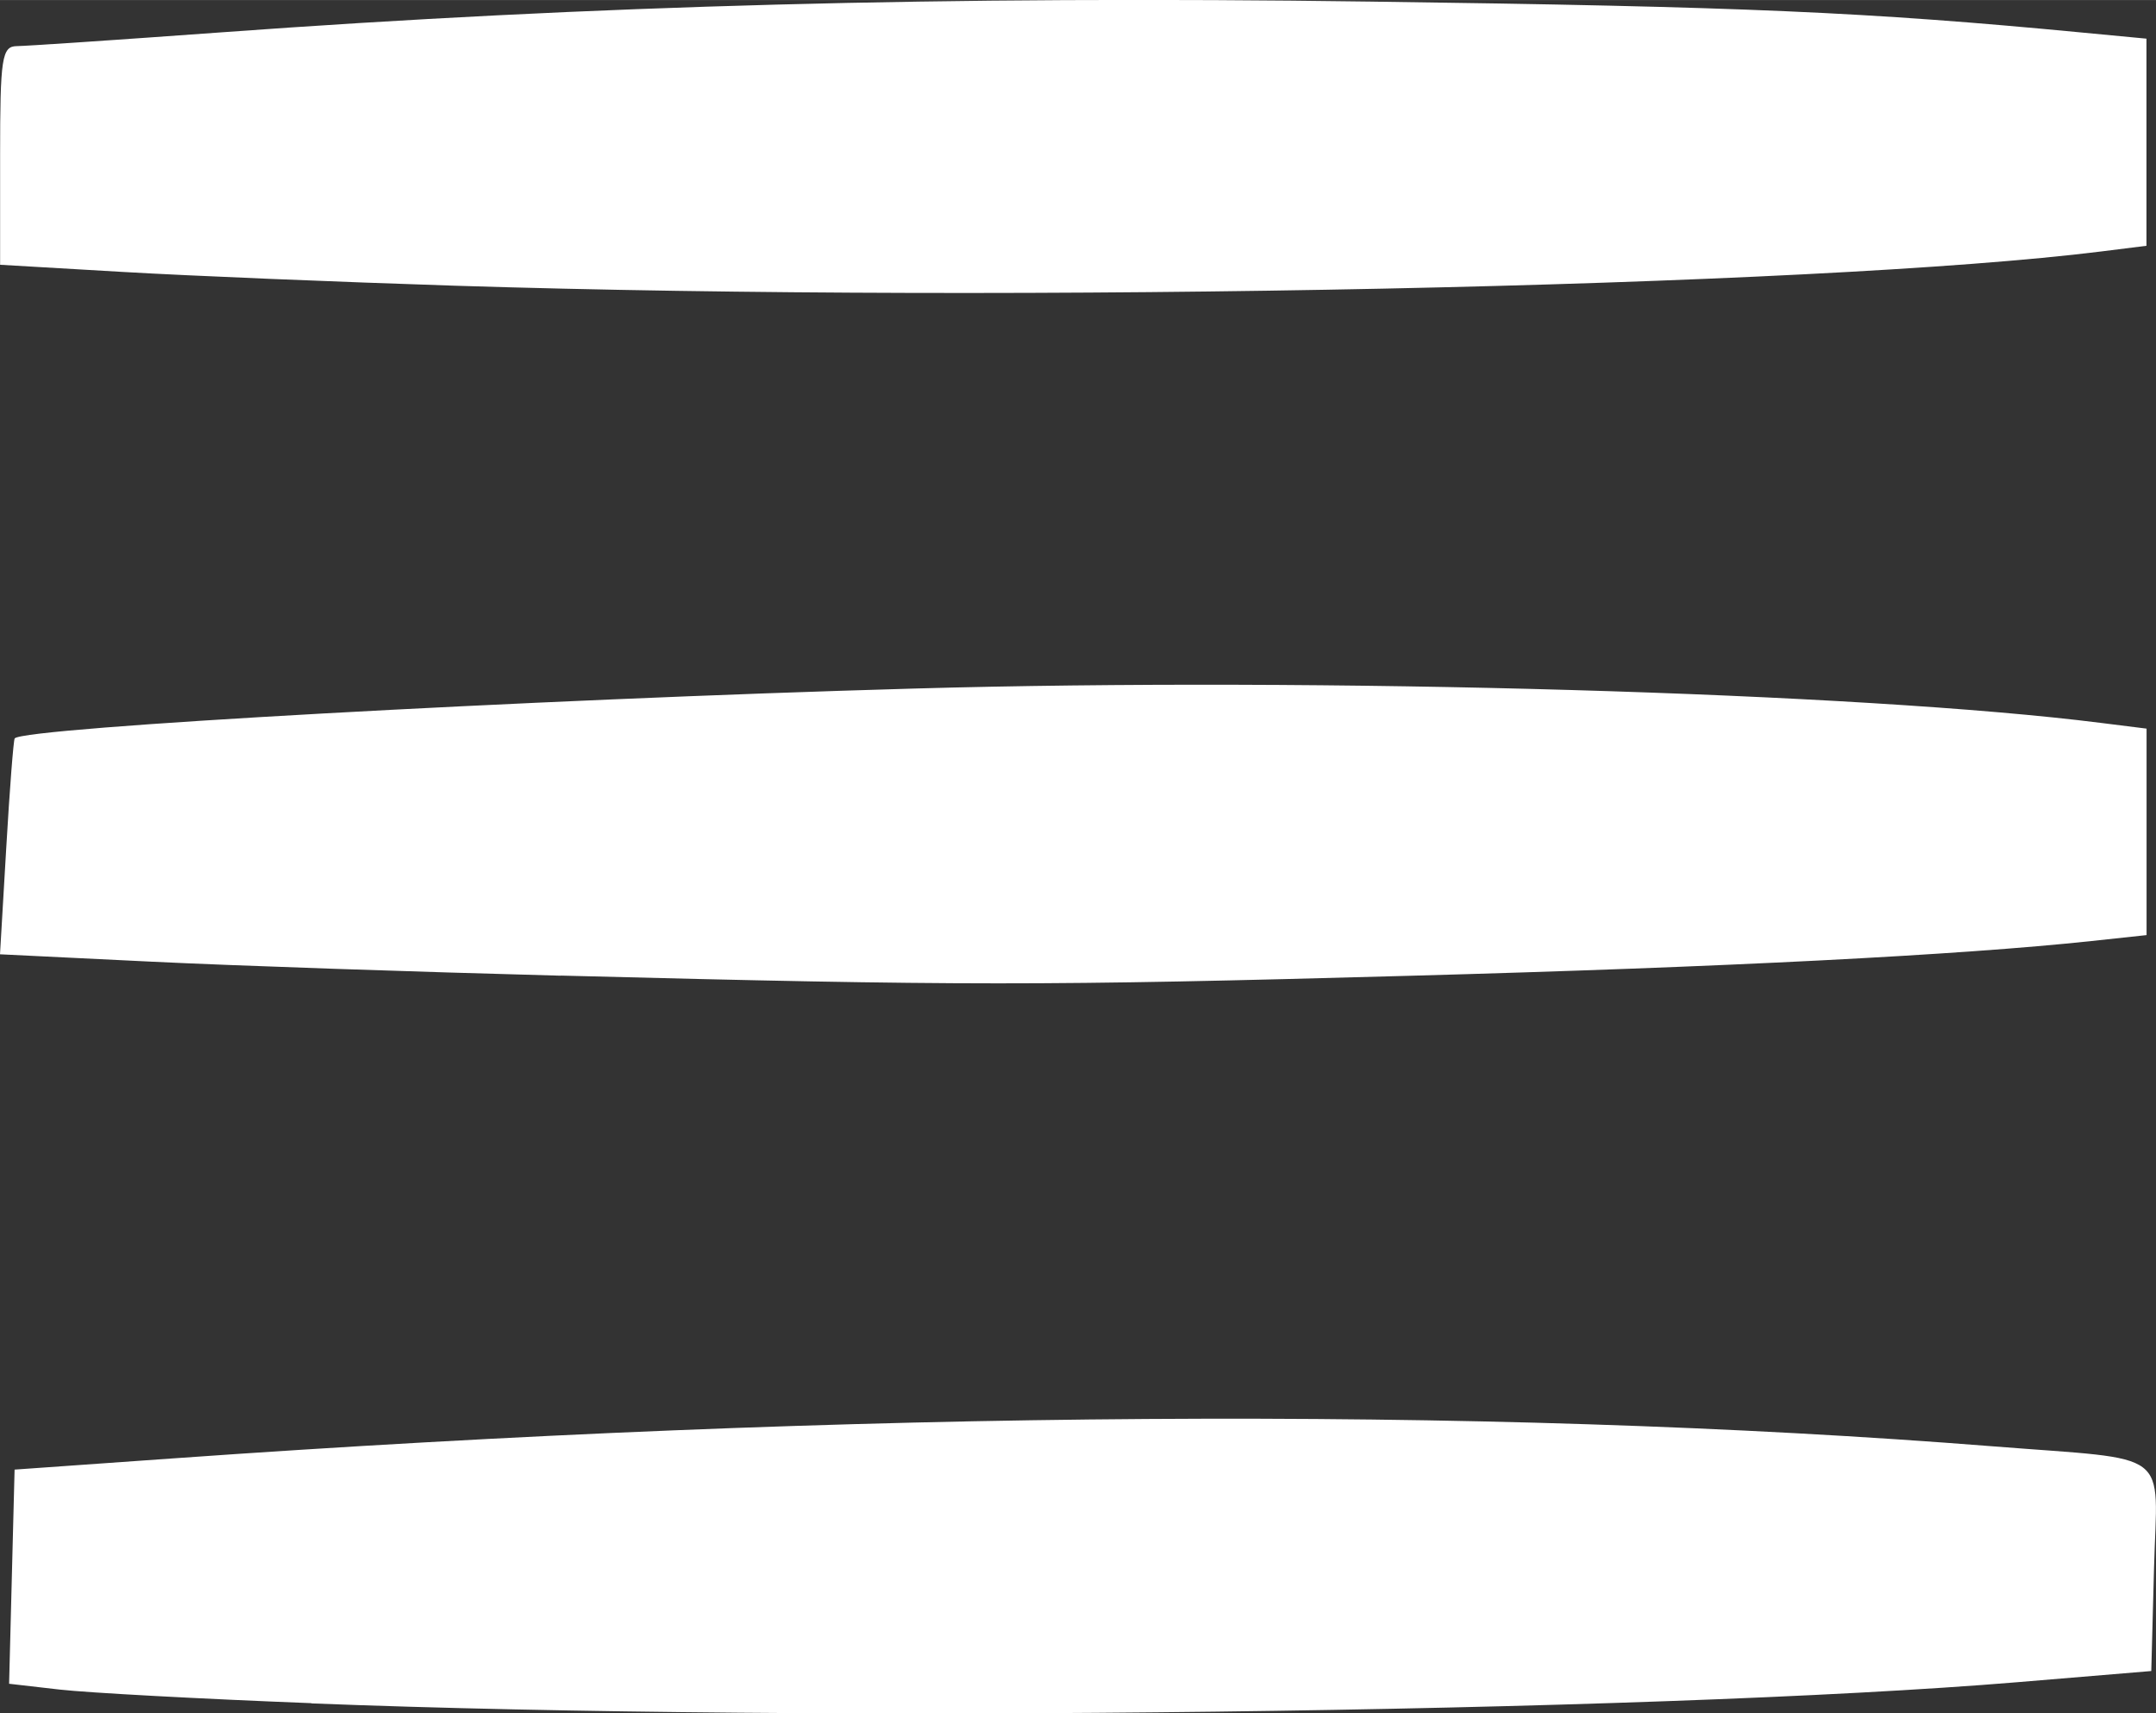
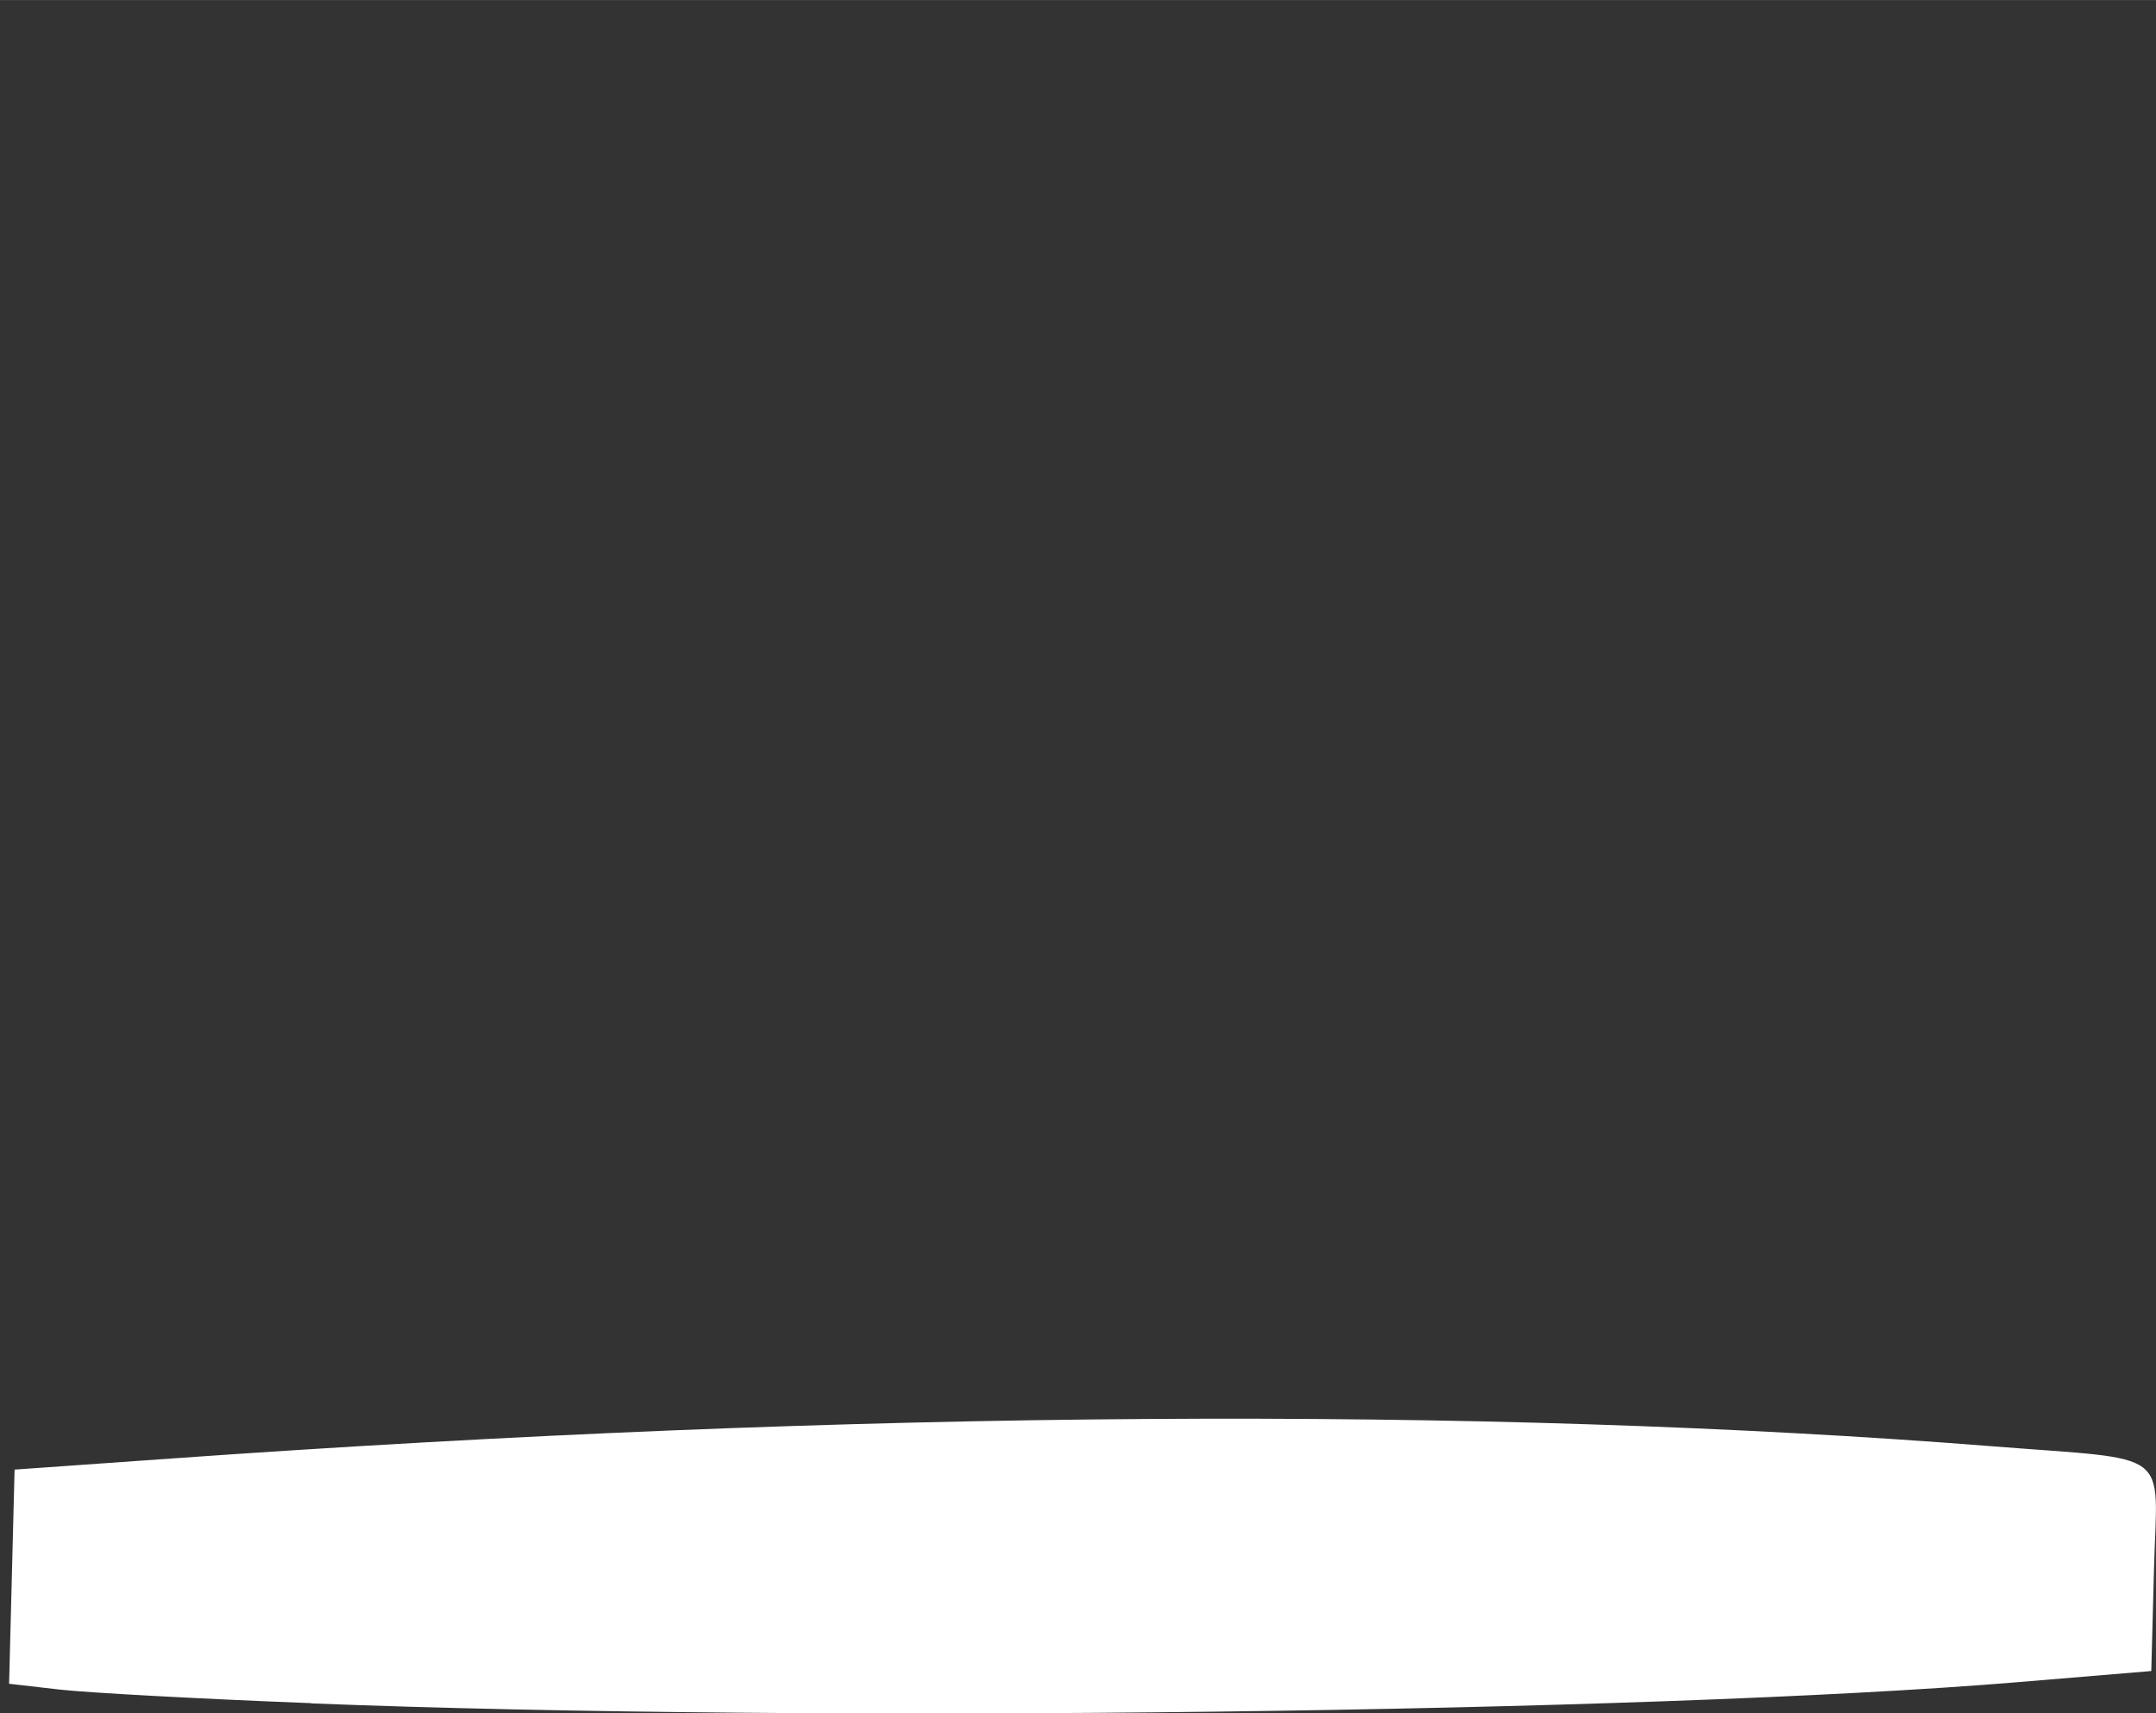
<svg xmlns="http://www.w3.org/2000/svg" xmlns:ns1="http://www.inkscape.org/namespaces/inkscape" xmlns:ns2="http://sodipodi.sourceforge.net/DTD/sodipodi-0.dtd" width="9.827mm" height="7.808mm" viewBox="0 0 19.655 15.616" version="1.1" id="svg2794" xml:space="preserve" ns1:version="1.2.2 (732a01da63, 2022-12-09, custom)" ns2:docname="menuIcon.svg">
  <rect x="0" y="0" width="19.655" height="15.616" fill="#333333" stroke="none" />
  <ns2:namedview id="namedview2796" pagecolor="#000000" bordercolor="#000000" borderopacity="0.25" ns1:showpageshadow="2" ns1:pageopacity="0" ns1:pagecheckerboard="0" ns1:deskcolor="#d1d1d1" ns1:document-units="mm" showgrid="false" ns1:zoom="3.0289001" ns1:cx="28.228069" ns1:cy="13.701343" ns1:window-width="1850" ns1:window-height="1016" ns1:window-x="70" ns1:window-y="27" ns1:window-maximized="1" ns1:current-layer="layer1" />
  <defs id="defs2791" />
  <g ns1:label="Layer 1" ns1:groupmode="layer" id="layer1" transform="translate(-120.05,-124.811)">
-     <path style="fill:#ffffff;stroke:none;stroke-width:70.079;stroke-dasharray:none" d="m 124.201,127.415 c -1.057,-0.034 -2.423,-0.09 -3.036,-0.126 l -1.114,-0.065 v -0.996 c 0,-0.89 0.016,-0.996 0.153,-0.997 0.084,-7.9e-4 0.919,-0.057 1.856,-0.125 3.397,-0.248 6.616,-0.334 10.482,-0.281 3.414,0.046 4.53,0.095 6.486,0.282 l 0.59,0.056 v 0.944 0.944 l -0.415,0.052 c -2.598,0.324 -9.853,0.475 -15.003,0.312 z" id="path5017" />
-     <path style="fill:#ffffff;stroke:none;stroke-width:70.079;stroke-dasharray:none" d="m 125.162,133.704 c -1.297,-0.034 -2.978,-0.091 -3.735,-0.128 l -1.377,-0.067 0.057,-0.971 c 0.031,-0.534 0.066,-0.983 0.077,-0.997 0.081,-0.099 4.686,-0.355 8.19,-0.454 3.73,-0.106 8.641,0.036 10.83,0.313 l 0.415,0.052 v 0.941 0.941 l -0.502,0.054 c -1.204,0.129 -3.339,0.238 -6.224,0.317 -3.328,0.092 -4.089,0.092 -7.731,-0.002 z" id="path5019" />
-     <path style="fill:#ffffff;stroke:none;stroke-width:70.079;stroke-dasharray:none" d="m 122.89,140.335 c -1.009,-0.039 -2.042,-0.095 -2.296,-0.124 l -0.461,-0.053 0.025,-0.976 0.025,-0.976 1.441,-0.102 c 6.223,-0.442 11.922,-0.48 16.597,-0.11 1.654,0.131 1.495,0.011 1.466,1.111 l -0.025,0.937 -1.223,0.102 c -3.351,0.278 -10.951,0.373 -15.549,0.193 z" id="path5021" />
+     <path style="fill:#ffffff;stroke:none;stroke-width:70.079;stroke-dasharray:none" d="m 122.89,140.335 c -1.009,-0.039 -2.042,-0.095 -2.296,-0.124 l -0.461,-0.053 0.025,-0.976 0.025,-0.976 1.441,-0.102 c 6.223,-0.442 11.922,-0.48 16.597,-0.11 1.654,0.131 1.495,0.011 1.466,1.111 l -0.025,0.937 -1.223,0.102 c -3.351,0.278 -10.951,0.373 -15.549,0.193 " id="path5021" />
  </g>
</svg>